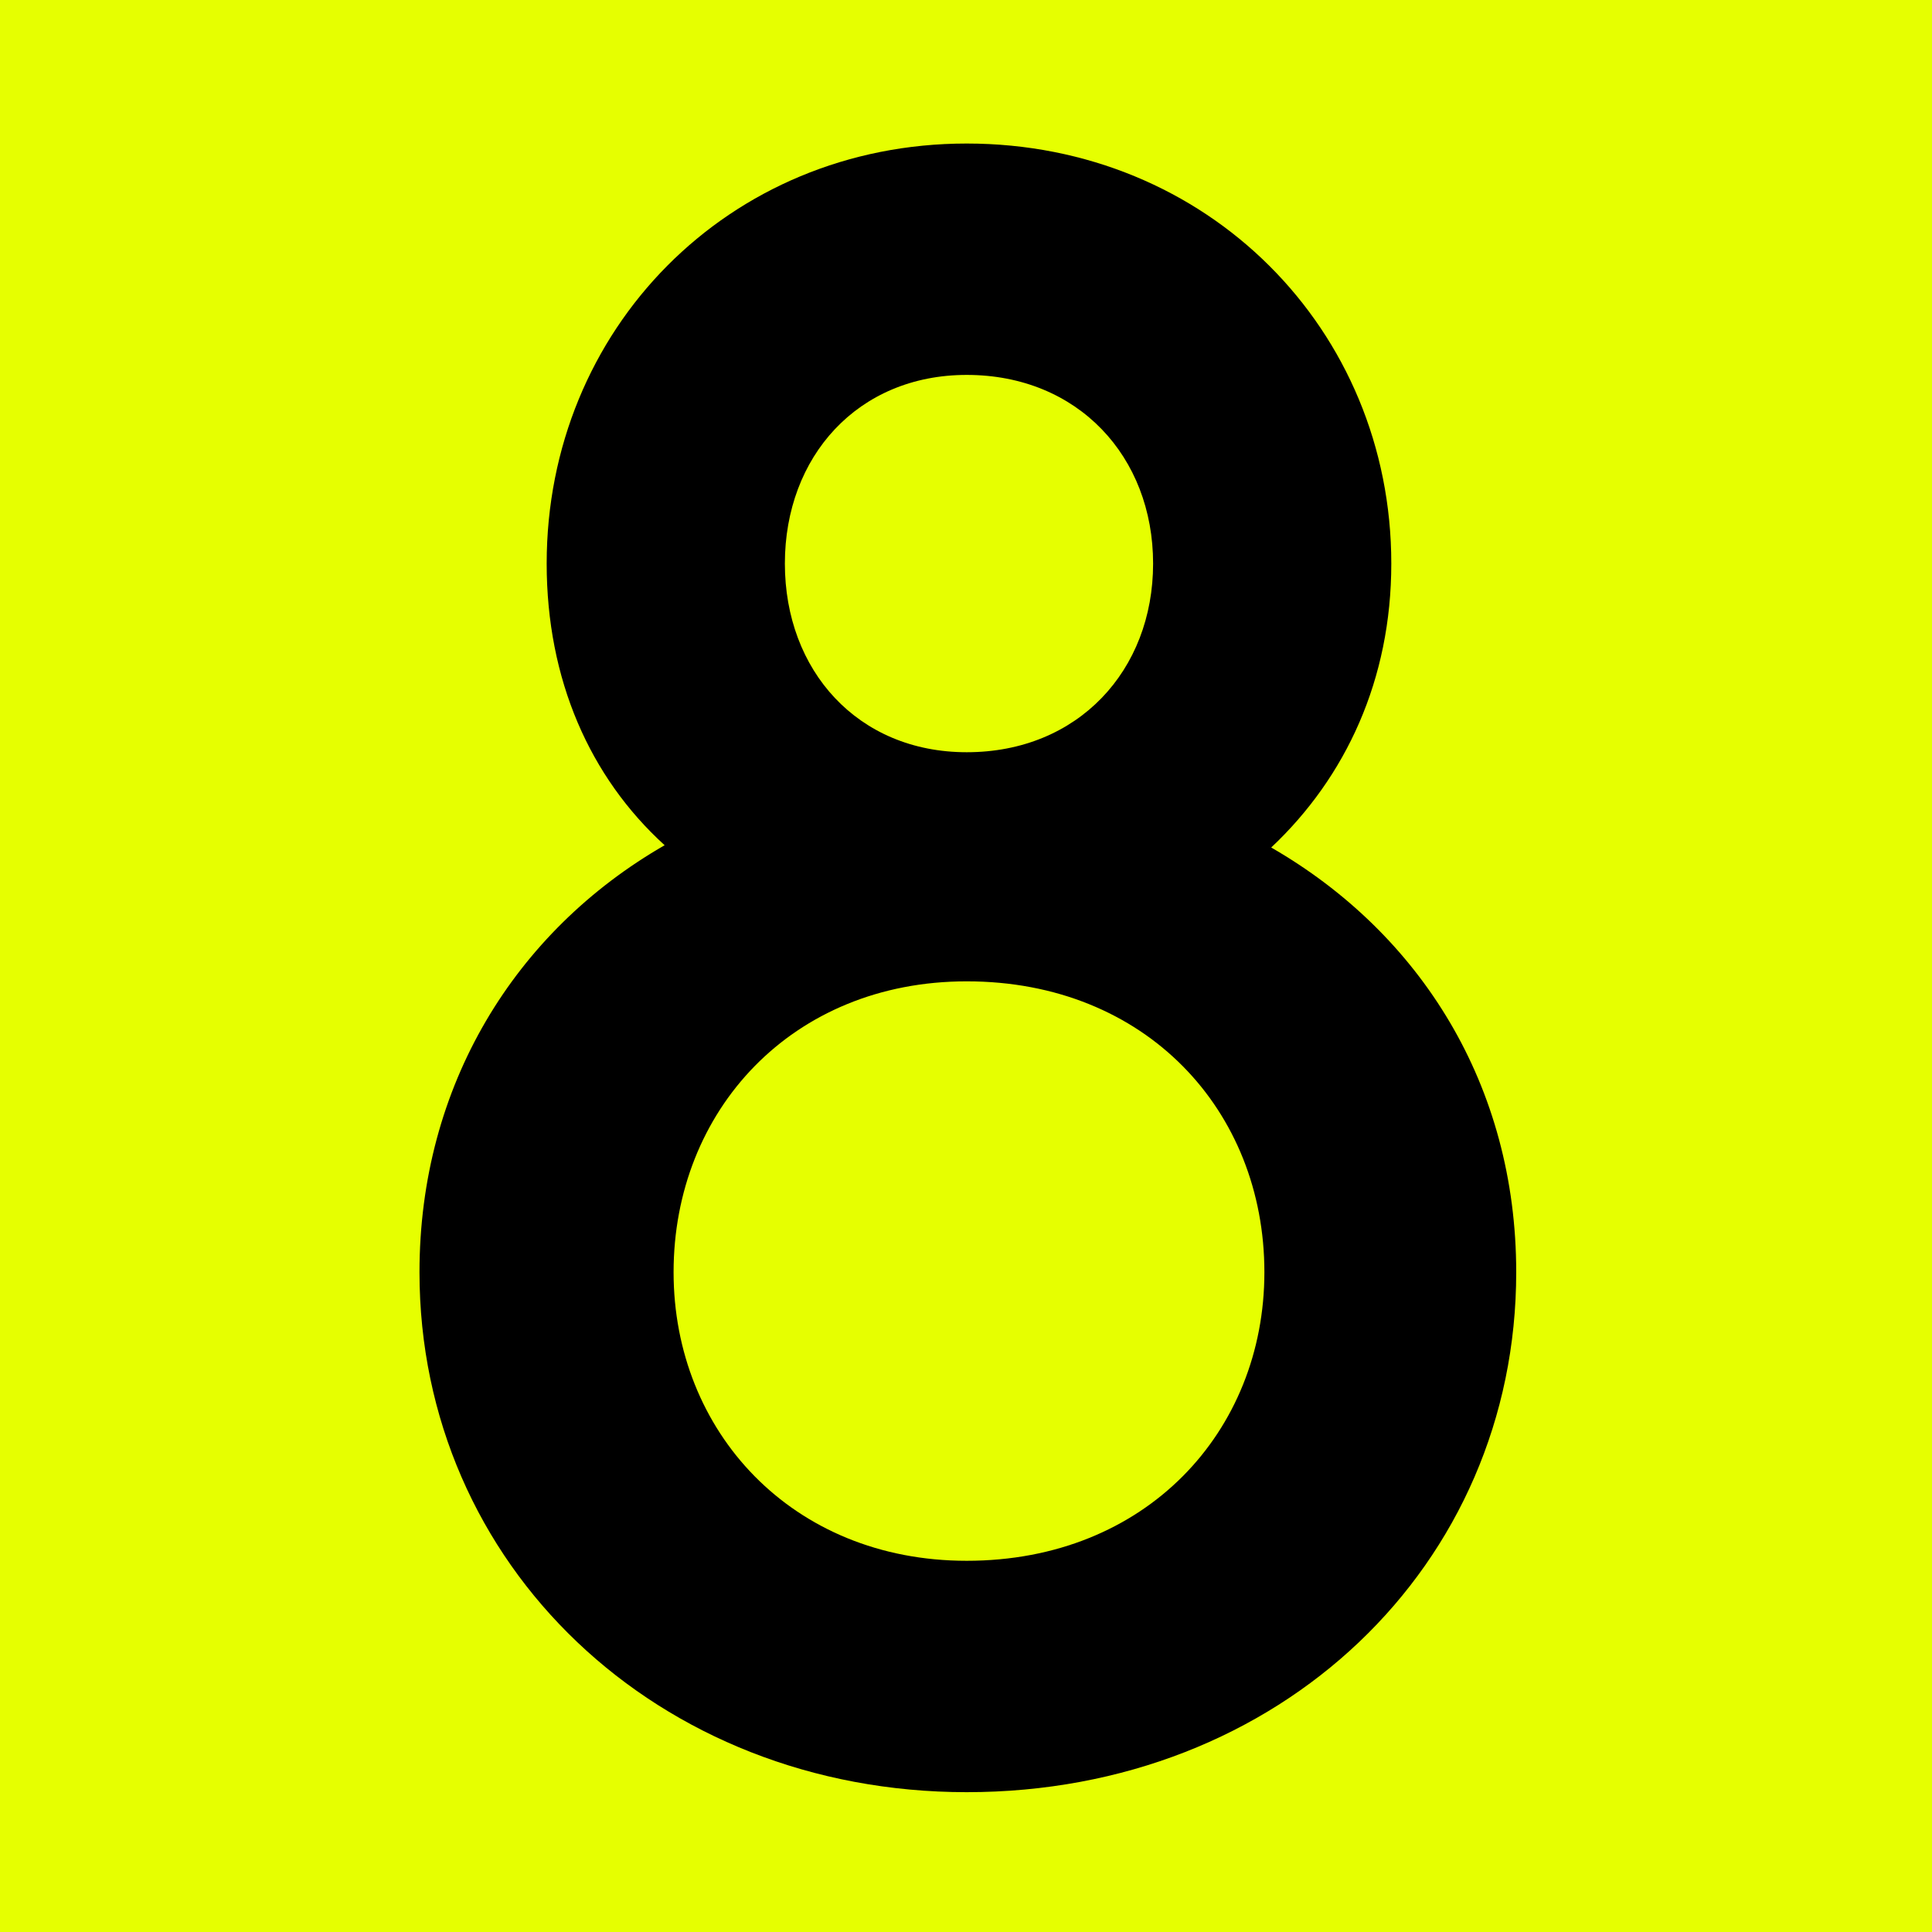
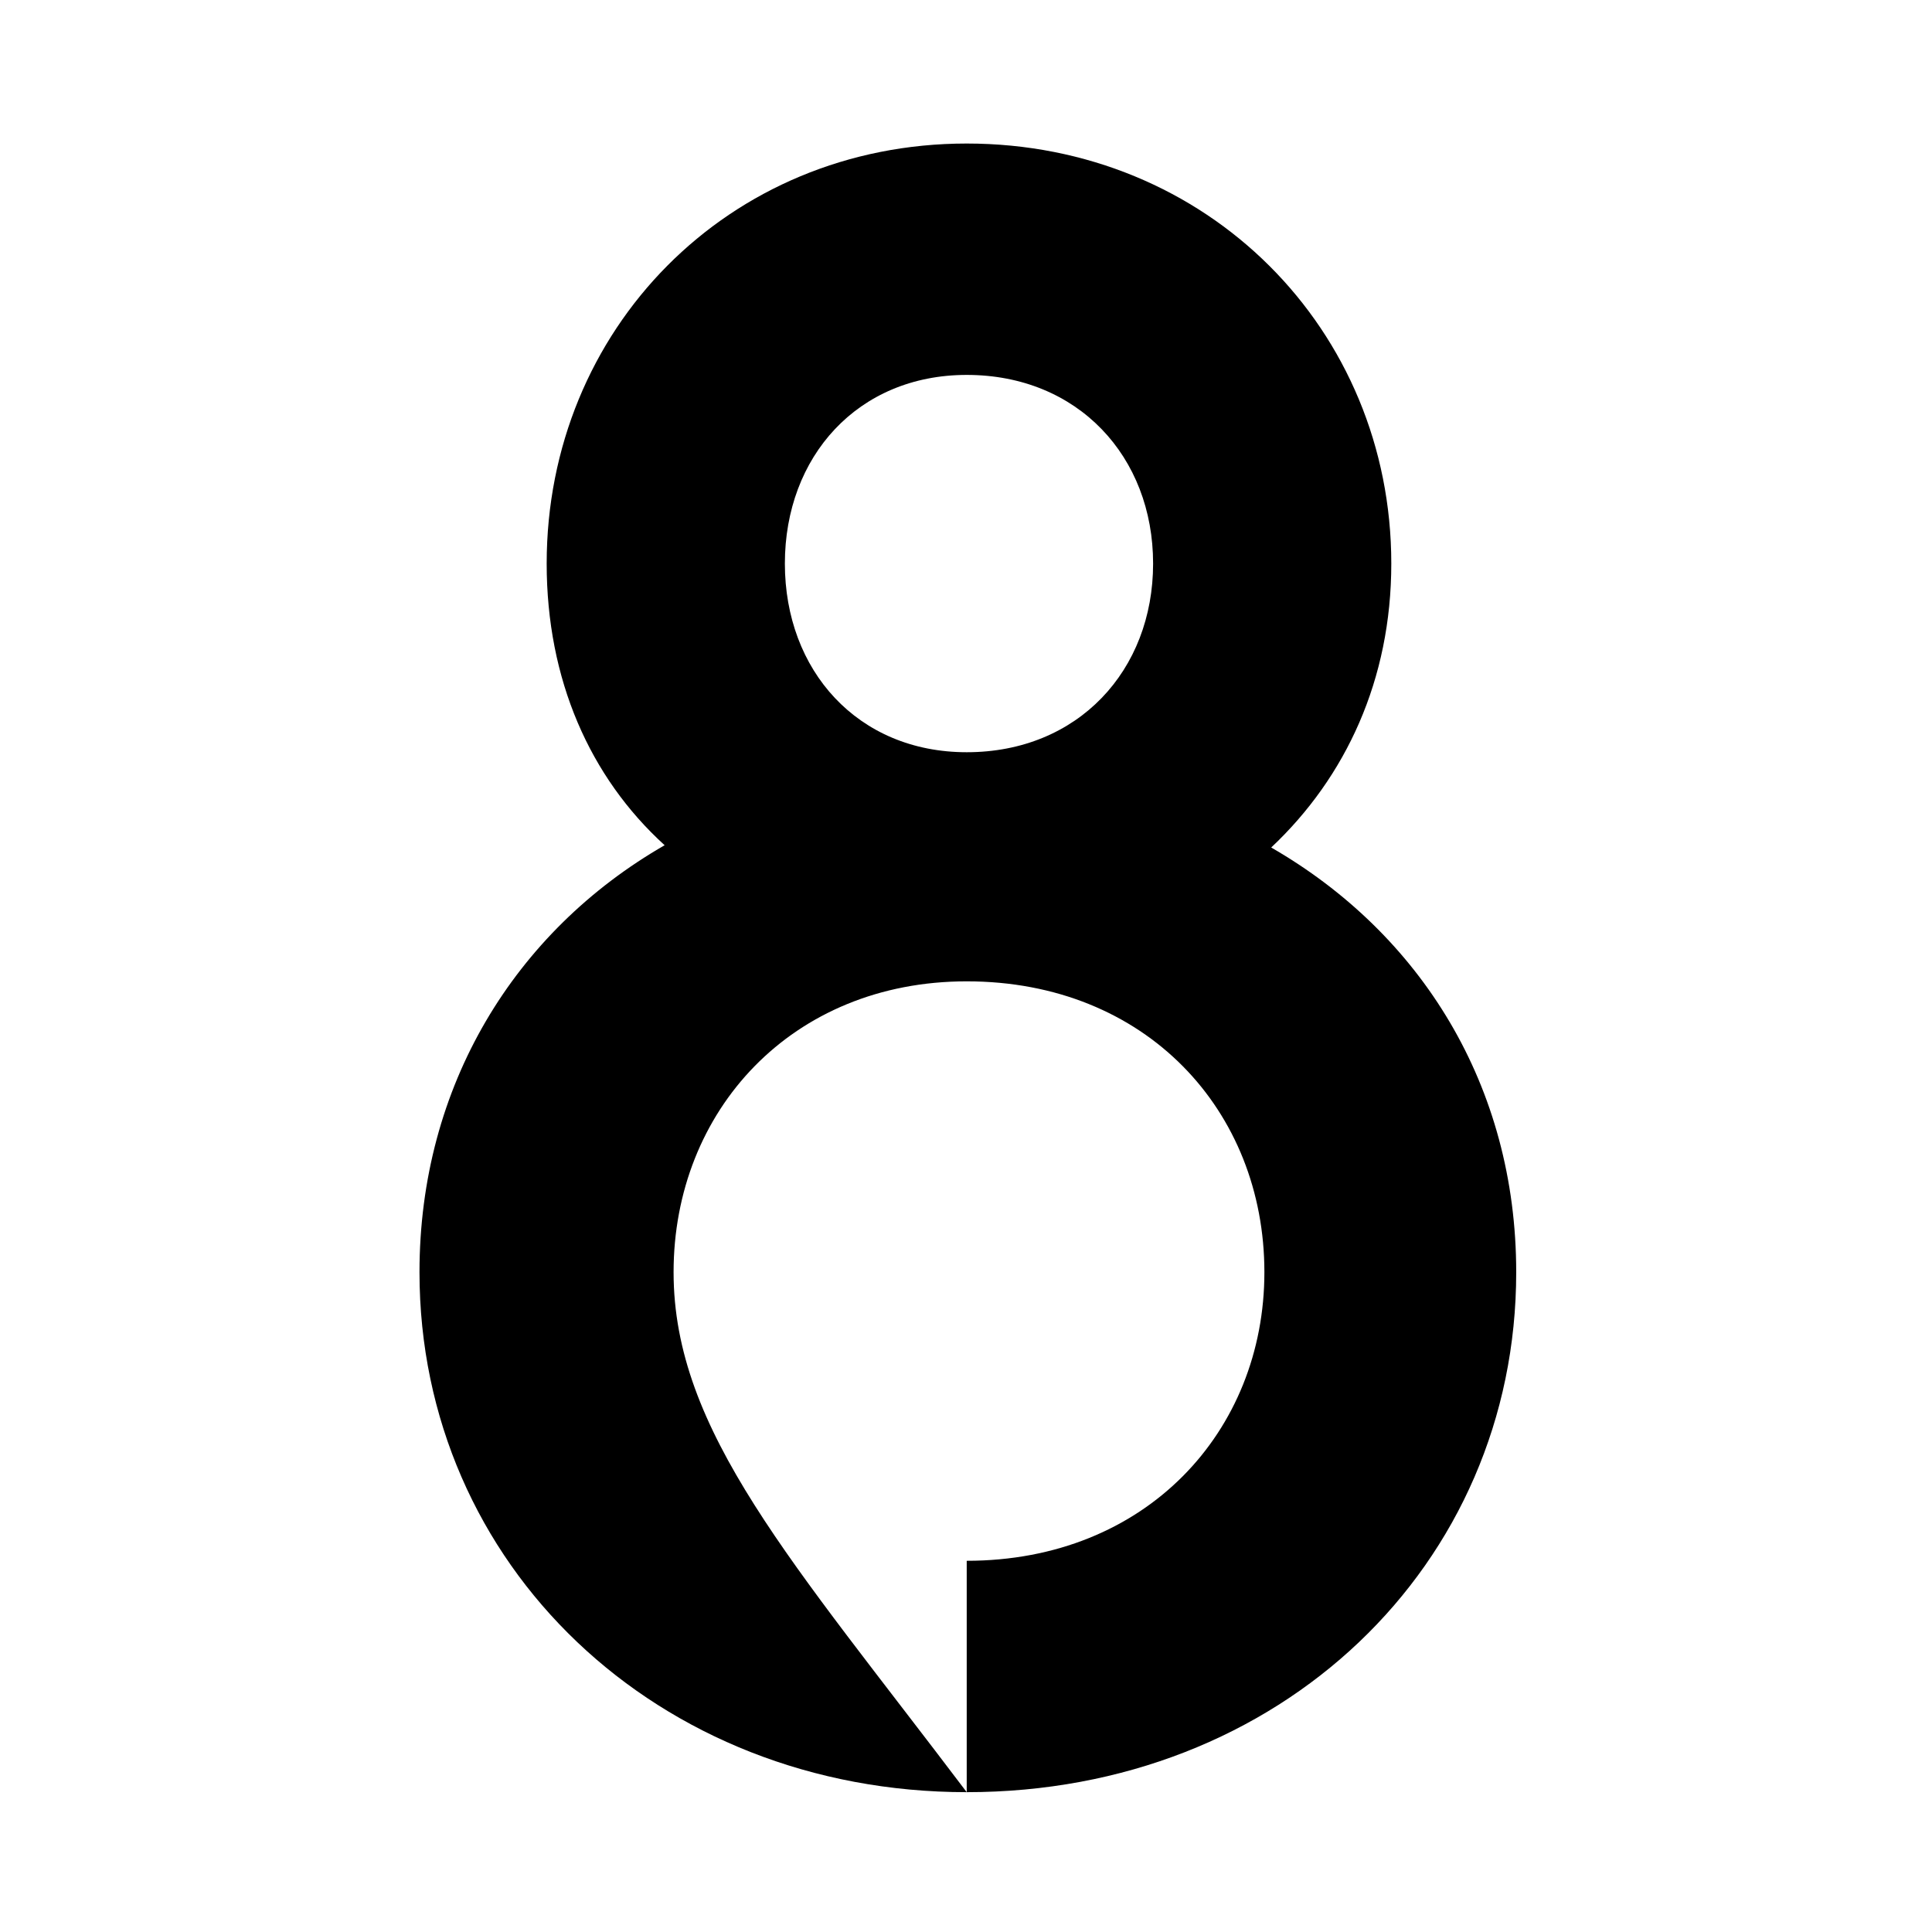
<svg xmlns="http://www.w3.org/2000/svg" width="100%" height="100%" viewBox="0 0 120 120" version="1.1" xml:space="preserve" style="fill-rule:evenodd;clip-rule:evenodd;stroke-linejoin:round;stroke-miterlimit:2;">
  <g transform="matrix(1,0,0,1,-170,0)">
    <g id="Green" transform="matrix(1,0,0,1,170,0)">
-       <rect x="0" y="0" width="120" height="120" style="fill:rgb(230,255,0);" />
      <g transform="matrix(0.256,0,0,0.256,-5.421,-5.421)">
-         <path d="M255.725,456C331.801,456 389.046,400.961 389.046,329.842C389.046,284.633 365.928,247.714 329.599,226.8C347.73,209.738 358.738,186.037 358.738,157.912C358.738,101.131 314.155,56 255.724,56C197.845,56 153.813,101.131 153.813,157.912C153.813,186.037 164.271,209.738 182.434,226.249C146.072,247.164 122.954,284.633 122.954,329.842C122.954,400.961 180.75,456 255.725,456ZM255.725,399.861C213.272,399.861 184.603,368.435 184.603,329.842C184.603,290.698 213.272,259.272 255.725,259.272C299.28,259.272 327.948,290.698 327.948,329.842C327.948,368.435 299.28,399.861 255.725,399.861ZM255.725,203.684C229.253,203.684 211.605,183.831 211.605,157.912C211.605,131.993 229.253,112.139 255.724,112.139C282.747,112.139 300.946,131.993 300.946,157.912C300.946,183.831 282.747,203.684 255.724,203.684L255.725,203.684Z" style="fill-rule:nonzero;" />
+         <path d="M255.725,456C331.801,456 389.046,400.961 389.046,329.842C389.046,284.633 365.928,247.714 329.599,226.8C347.73,209.738 358.738,186.037 358.738,157.912C358.738,101.131 314.155,56 255.724,56C197.845,56 153.813,101.131 153.813,157.912C153.813,186.037 164.271,209.738 182.434,226.249C146.072,247.164 122.954,284.633 122.954,329.842C122.954,400.961 180.75,456 255.725,456ZC213.272,399.861 184.603,368.435 184.603,329.842C184.603,290.698 213.272,259.272 255.725,259.272C299.28,259.272 327.948,290.698 327.948,329.842C327.948,368.435 299.28,399.861 255.725,399.861ZM255.725,203.684C229.253,203.684 211.605,183.831 211.605,157.912C211.605,131.993 229.253,112.139 255.724,112.139C282.747,112.139 300.946,131.993 300.946,157.912C300.946,183.831 282.747,203.684 255.724,203.684L255.725,203.684Z" style="fill-rule:nonzero;" />
      </g>
    </g>
  </g>
</svg>